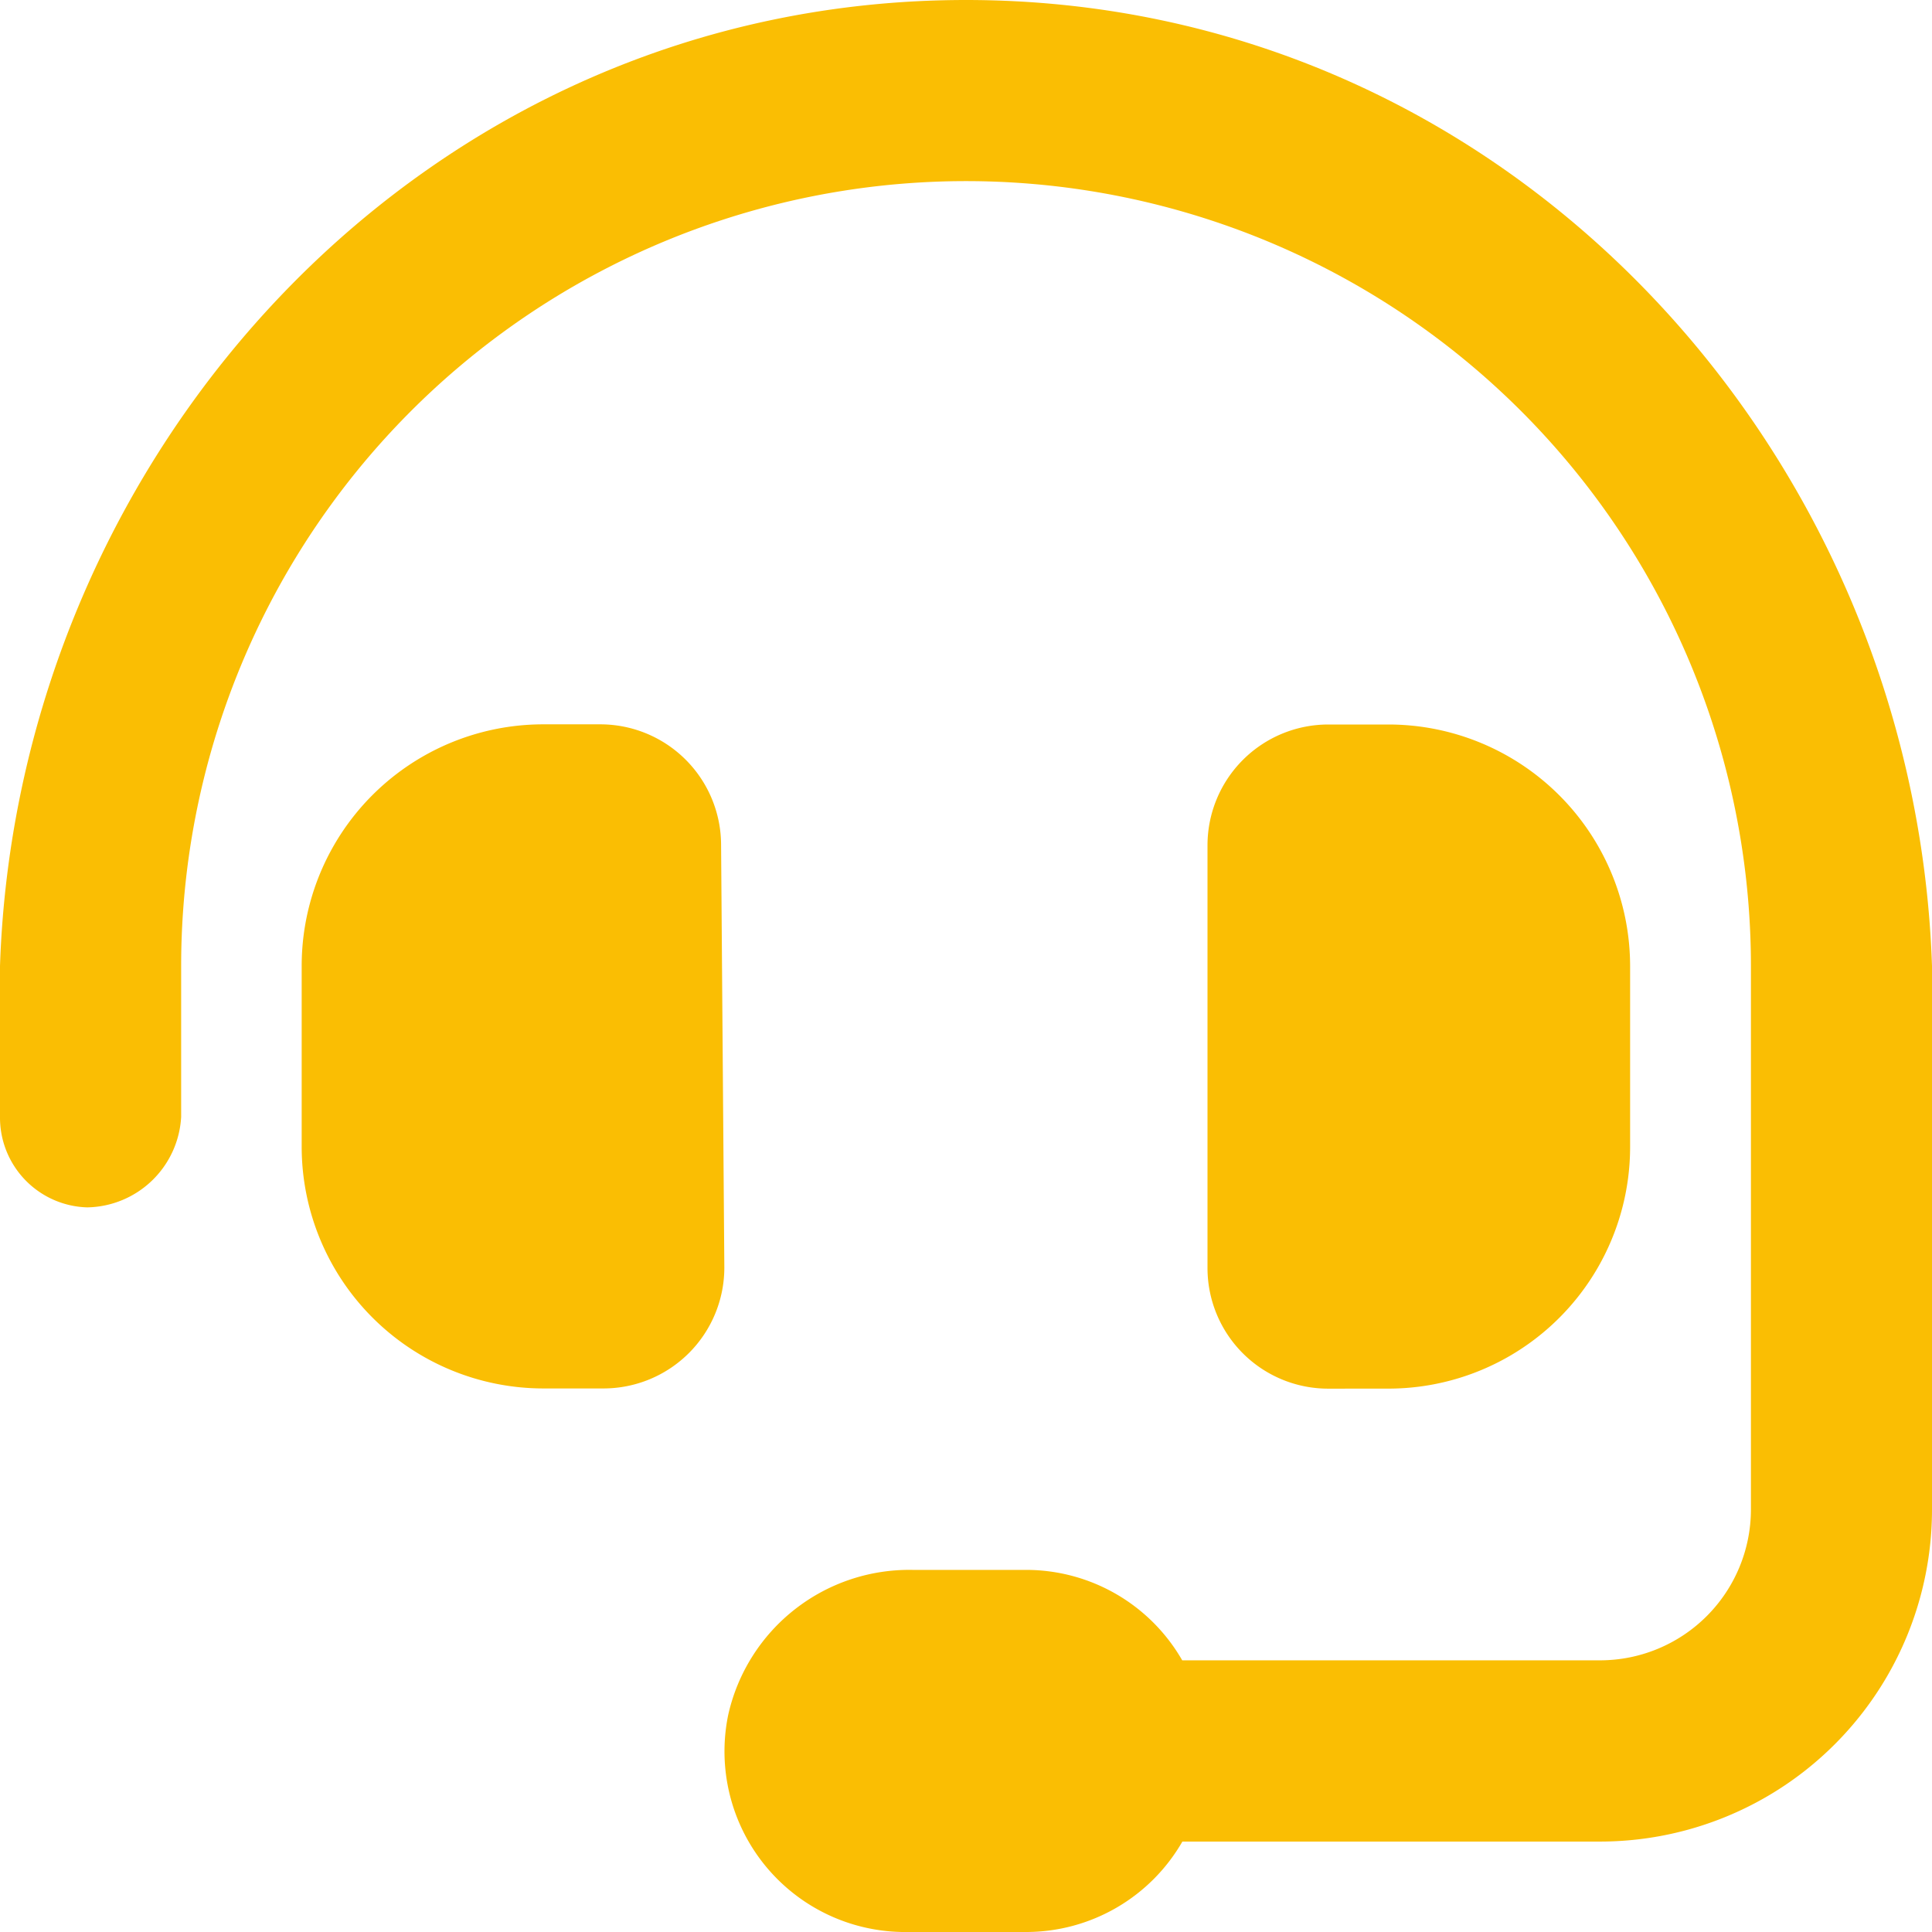
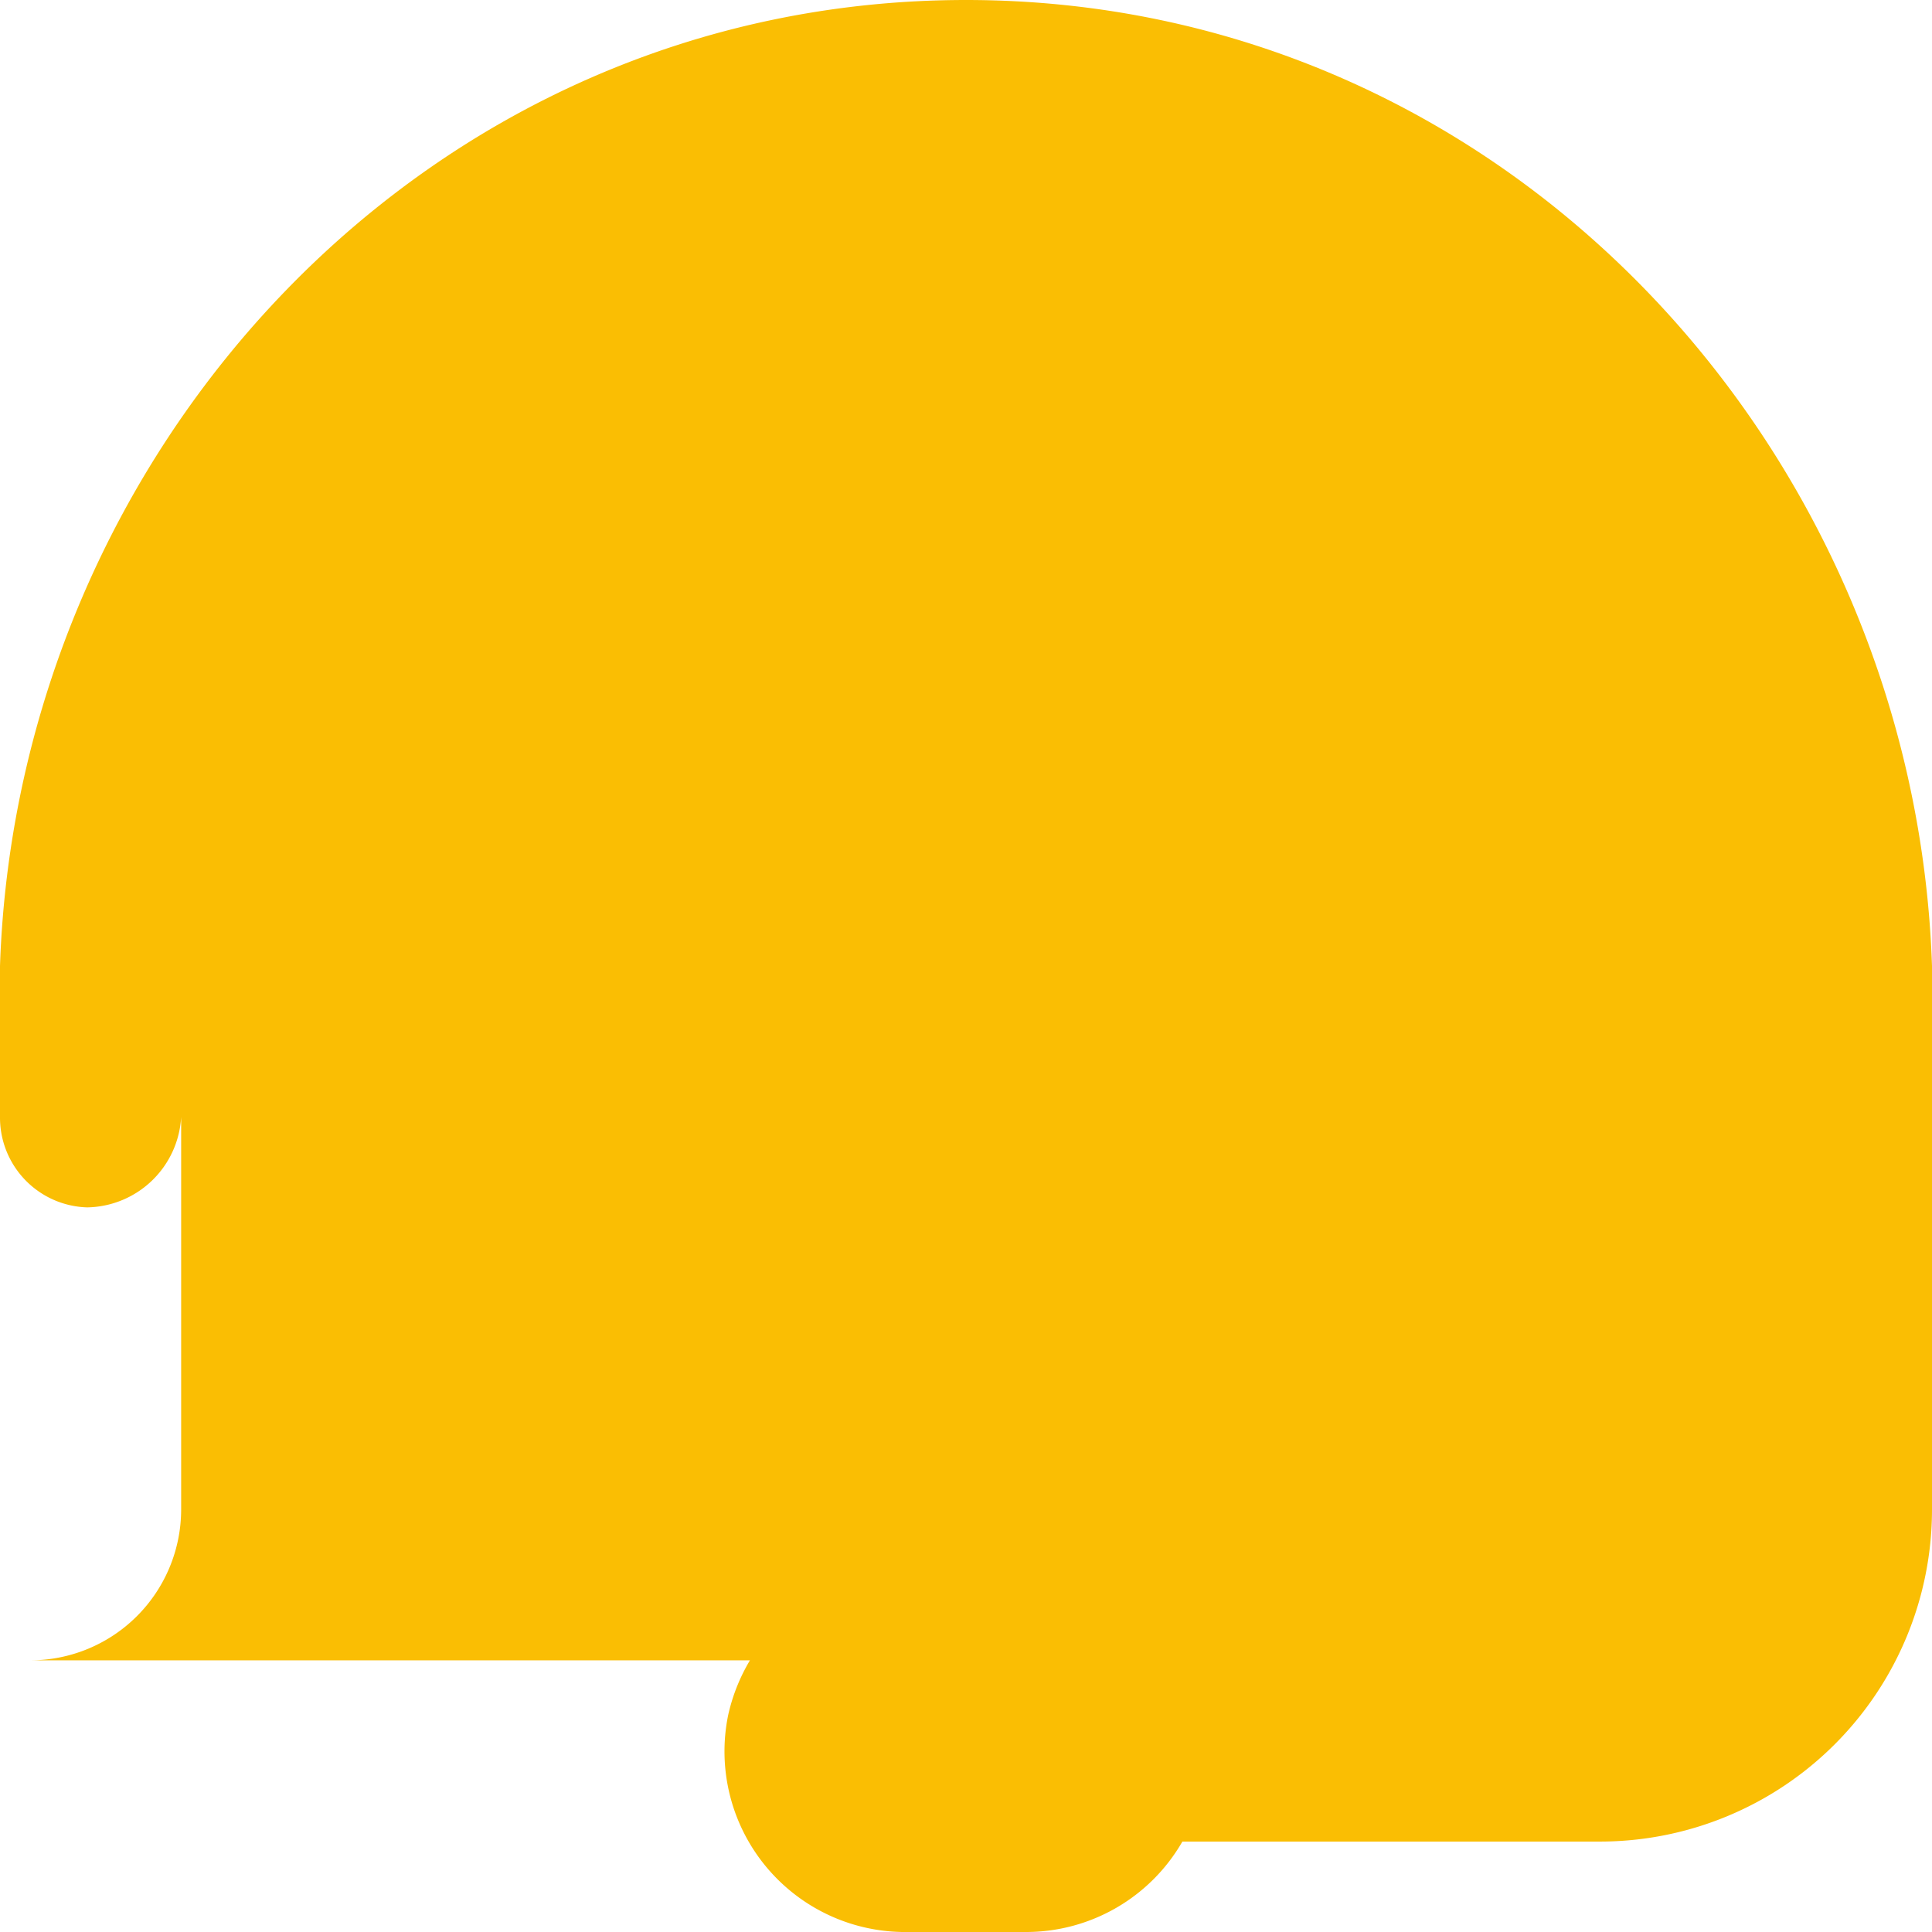
<svg xmlns="http://www.w3.org/2000/svg" width="47" height="47" viewBox="0 0 47 47">
-   <path id="headset-solid" d="M17.542,20.563A2.939,2.939,0,0,0,14.6,17.621l-1.386,0a5.877,5.877,0,0,0-5.875,5.882v4.387a5.883,5.883,0,0,0,5.875,5.887h1.469a2.941,2.941,0,0,0,2.938-2.943ZM23.5,0C10.364,0,.421,10.933,0,23.5l0,3.672a2.185,2.185,0,0,0,2.121,2.2,2.329,2.329,0,0,0,2.286-2.2V23.5a19.094,19.094,0,0,1,38.188,0V36.719a3.672,3.672,0,0,1-3.672,3.672H28.76a4.379,4.379,0,0,0-3.791-2.2H22.2a4.513,4.513,0,0,0-4.486,3.533A4.395,4.395,0,0,0,21.949,47h3.02a4.386,4.386,0,0,0,3.795-2.2H38.922A8.078,8.078,0,0,0,47,36.719V23.5C46.578,10.933,36.636,0,23.5,0ZM33.781,33.781a5.881,5.881,0,0,0,5.875-5.887V23.509a5.882,5.882,0,0,0-5.875-5.884H32.313a2.94,2.94,0,0,0-2.938,2.941V30.835a2.936,2.936,0,0,0,2.938,2.947Z" fill="#fabe03" />
+   <path id="headset-solid" d="M17.542,20.563A2.939,2.939,0,0,0,14.6,17.621l-1.386,0a5.877,5.877,0,0,0-5.875,5.882v4.387a5.883,5.883,0,0,0,5.875,5.887h1.469a2.941,2.941,0,0,0,2.938-2.943ZM23.5,0C10.364,0,.421,10.933,0,23.5l0,3.672a2.185,2.185,0,0,0,2.121,2.2,2.329,2.329,0,0,0,2.286-2.2V23.5V36.719a3.672,3.672,0,0,1-3.672,3.672H28.76a4.379,4.379,0,0,0-3.791-2.2H22.2a4.513,4.513,0,0,0-4.486,3.533A4.395,4.395,0,0,0,21.949,47h3.02a4.386,4.386,0,0,0,3.795-2.2H38.922A8.078,8.078,0,0,0,47,36.719V23.5C46.578,10.933,36.636,0,23.5,0ZM33.781,33.781a5.881,5.881,0,0,0,5.875-5.887V23.509a5.882,5.882,0,0,0-5.875-5.884H32.313a2.94,2.94,0,0,0-2.938,2.941V30.835a2.936,2.936,0,0,0,2.938,2.947Z" fill="#fabe03" />
</svg>